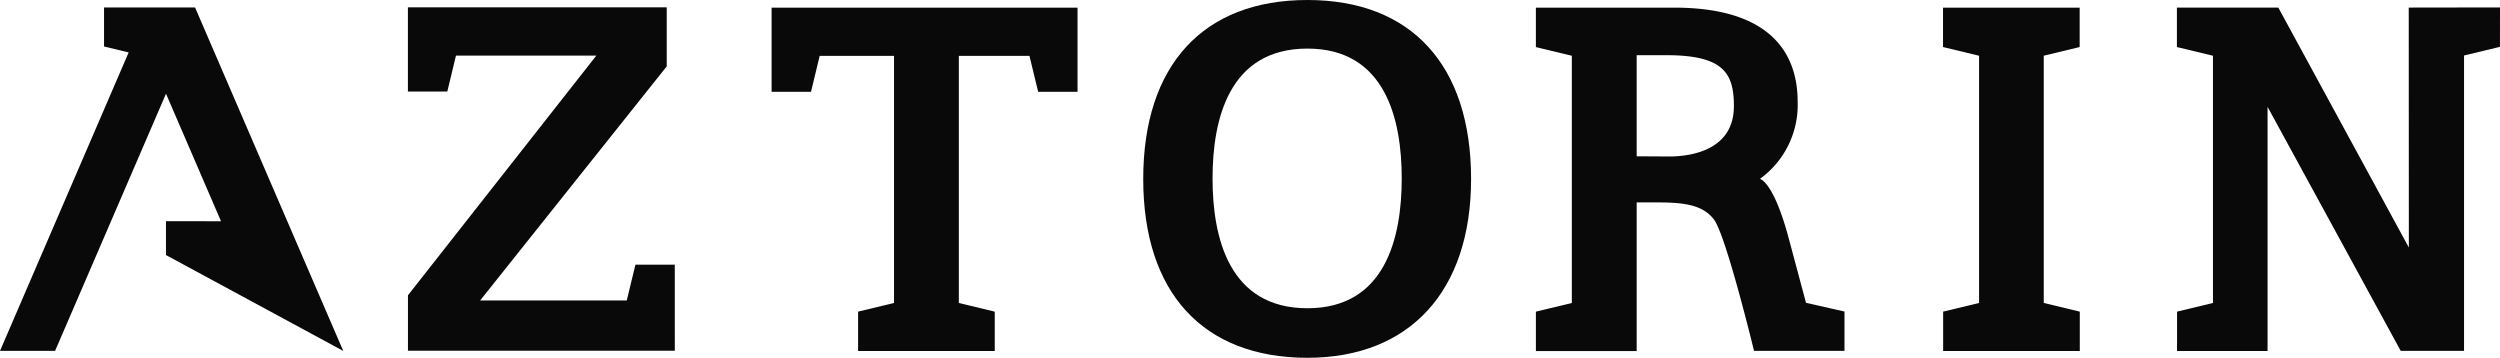
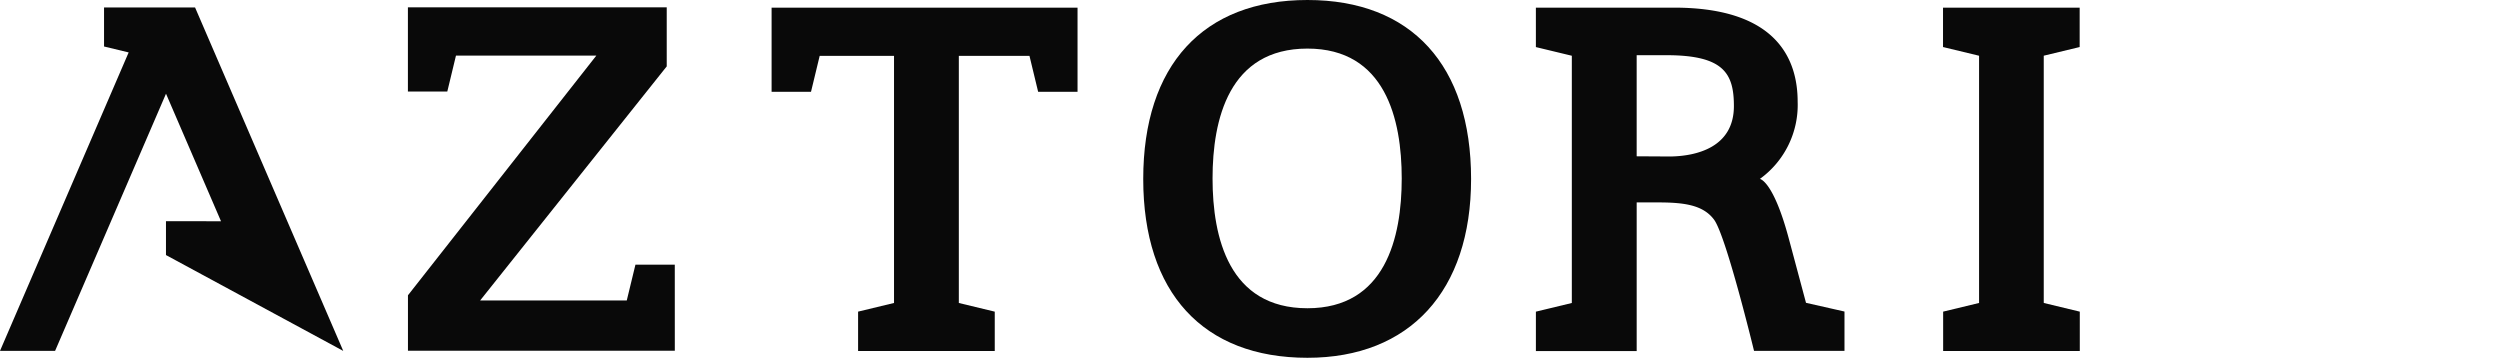
<svg xmlns="http://www.w3.org/2000/svg" id="Group_74" data-name="Group 74" width="230.685" height="33.019" viewBox="0 0 230.685 33.019">
  <defs>
    <clipPath id="clip-path">
      <rect id="Rectangle_14" data-name="Rectangle 14" width="230.685" height="33.019" fill="#090909" />
    </clipPath>
  </defs>
  <g id="Group_73" data-name="Group 73" transform="translate(0 0)" clip-path="url(#clip-path)">
    <path id="Path_408" data-name="Path 408" d="M243.866,0c-9.628,0-15.152,6.02-15.152,16.514s5.524,16.5,15.152,16.5c9.453,0,15.1-6.171,15.1-16.5C258.964,6.02,253.46,0,243.866,0m0,28.443c-7.238,0-8.756-6.512-8.756-11.978s1.518-11.982,8.756-11.982c7.189,0,8.7,6.517,8.7,11.982s-1.51,11.978-8.7,11.978" transform="translate(-123.223 0)" fill="#090909" />
    <path id="Path_409" data-name="Path 409" d="M15.315,21.227h0v3.118l16.358,8.846L18,1.5H9.6V5.1l2.272.547L0,33.187H5.083L15.318,9.457l5.075,11.767H15.315Z" transform="translate(0 -0.81)" fill="#090909" />
    <path id="Path_410" data-name="Path 410" d="M106.231,25.216H102.6l-.8,3.3-13.529,0,17.217-21.6V1.471H81.605l0,7.766h3.635l.8-3.315H98.993L81.61,28.039v5.116h24.624Z" transform="translate(-43.966 -0.792)" fill="#090909" />
    <path id="Path_411" data-name="Path 411" d="M154.363,1.528l0,7.766H158l.8-3.315h6.86v22.8l-3.315.8v3.635h12.61V29.58l-3.315-.8V5.979h6.519l.8,3.315h3.635l0-7.766Z" transform="translate(-83.165 -0.823)" fill="#090909" />
    <path id="Path_412" data-name="Path 412" d="M335.015,29.405l-2.821-.639s-1.594-5.957-1.618-6.038c-1.416-5.236-2.639-5.394-2.639-5.394a8.417,8.417,0,0,0,3.487-7.12c0-3.733-1.745-8.685-11.4-8.685l-12.755,0V5.168l3.316.8V28.782l-3.315.8v3.635h9.3l0-13.715h1.957c2.416,0,4.167.229,5.182,1.59,1.119,1.5,3.69,12.11,3.69,12.11h8.346V29.571ZM319.676,15.264l-3.107-.018V5.917h2.751c5.274,0,6.221,1.672,6.221,4.694,0,3.839-3.5,4.619-5.865,4.654" transform="translate(-165.547 -0.824)" fill="#090909" />
    <path id="Path_413" data-name="Path 413" d="M398.024,28.781v-.017h-.012V5.963l3.314-.8V1.528H388.717V5.163l3.315.8v.016h.012v22.8l-3.315.8v3.635h12.609V29.58Z" transform="translate(-209.427 -0.823)" fill="#090909" />
-     <path id="Path_414" data-name="Path 414" d="M465.321,1.487,456.9,1.5l.01,22.14L444.864,1.5h-9.356V5.141l3.315.8v.016h.012v22.8l-3.314.8v3.635h8.352l0-22.533,12.288,22.518h5.842V5.922l3.315-.8Z" transform="translate(-234.636 -0.801)" fill="#090909" />
  </g>
</svg>